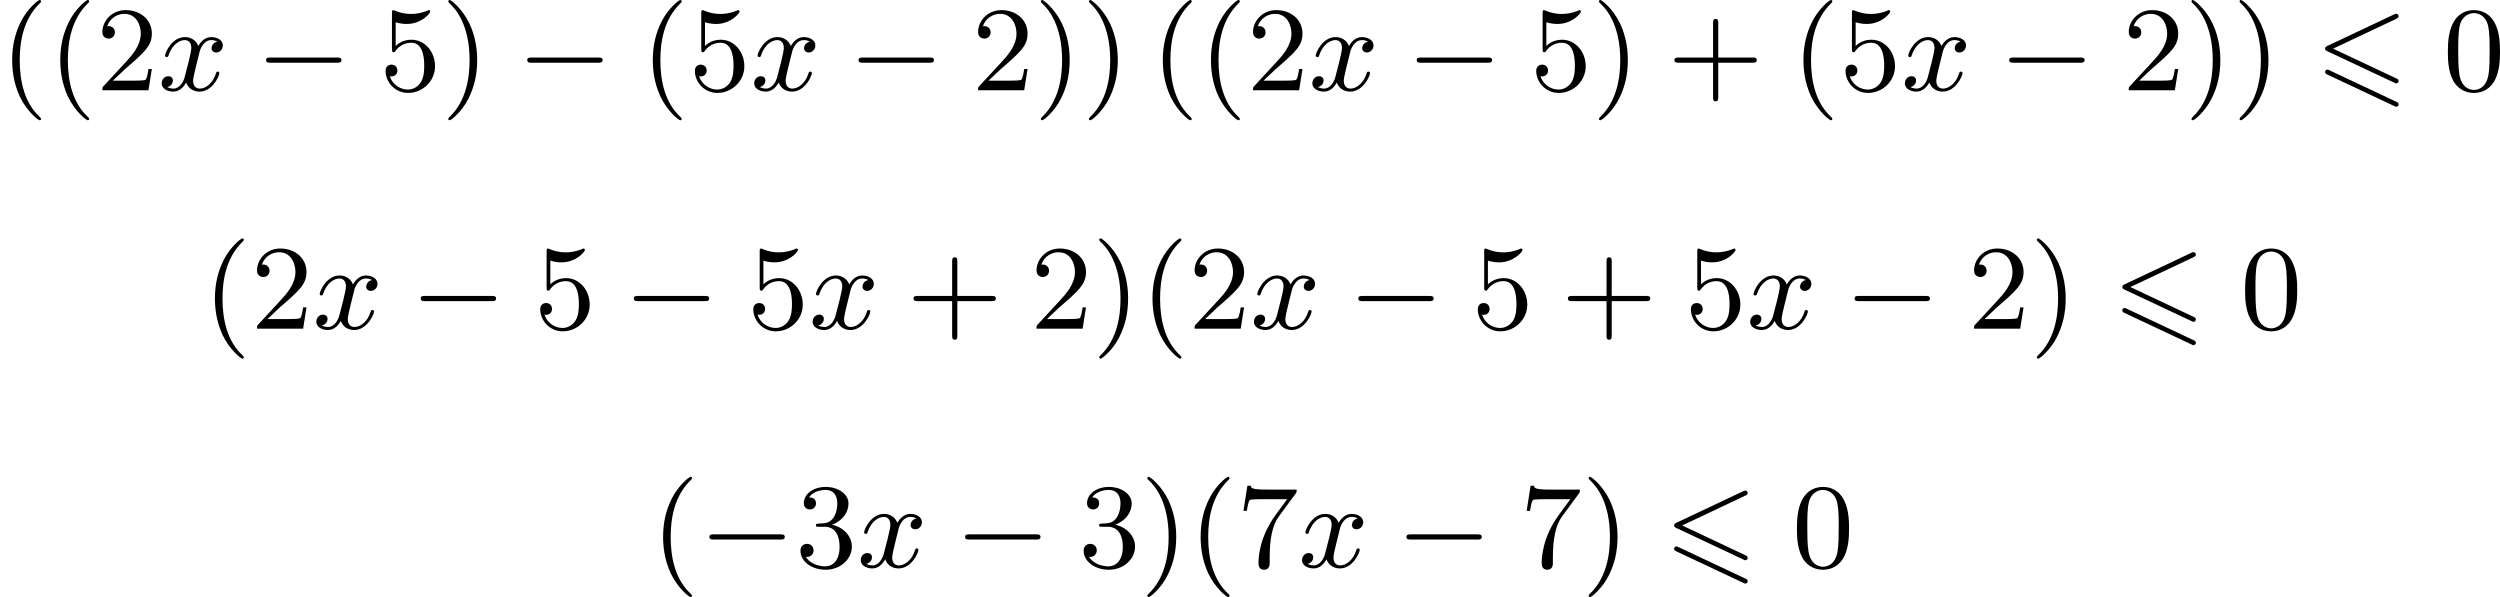
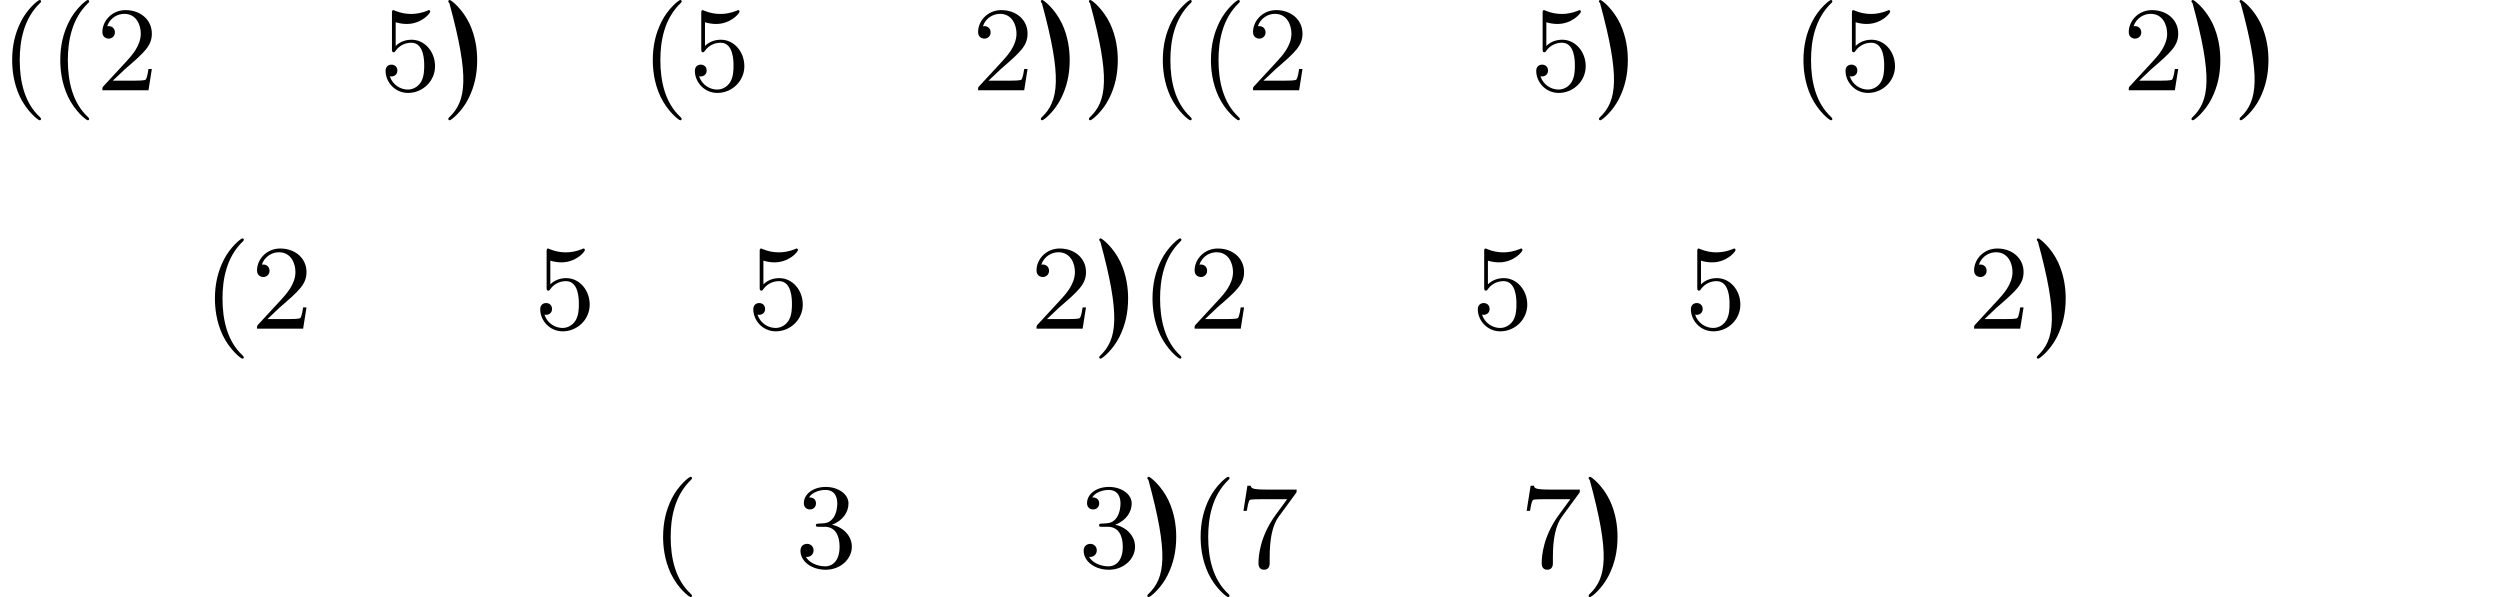
<svg xmlns="http://www.w3.org/2000/svg" xmlns:xlink="http://www.w3.org/1999/xlink" version="1.1" width="372.421pt" height="88.945pt" viewBox="142.19 695.92 372.421 88.945">
  <defs>
-     <path id="g0-54" d="M6.052-5.326C6.16-5.38 6.223-5.425 6.223-5.523S6.142-5.703 6.043-5.703C5.999-5.703 5.918-5.667 5.882-5.649L.924-3.309C.771-3.237 .744-3.174 .744-3.102S.78-2.968 .924-2.905L5.882-.574C5.999-.511 6.016-.511 6.043-.511C6.142-.511 6.223-.592 6.223-.69C6.223-.807 6.142-.843 6.043-.888L1.345-3.102L6.052-5.326ZM5.882 1.166C5.999 1.228 6.016 1.228 6.043 1.228C6.142 1.228 6.223 1.148 6.223 1.049C6.223 .933 6.142 .897 6.043 .852L1.094-1.479C.977-1.542 .959-1.542 .924-1.542C.816-1.542 .744-1.462 .744-1.363C.744-1.291 .78-1.228 .924-1.166L5.882 1.166Z" />
-     <path id="g2-0" d="M6.052-2.053C6.214-2.053 6.384-2.053 6.384-2.251C6.384-2.439 6.205-2.439 6.052-2.439H1.103C.95-2.439 .771-2.439 .771-2.251C.771-2.053 .941-2.053 1.103-2.053H6.052Z" />
-     <path id="g3-120" d="M4.411-3.622C4.08-3.56 3.981-3.273 3.981-3.138C3.981-2.968 4.107-2.815 4.331-2.815C4.582-2.815 4.824-3.031 4.824-3.344C4.824-3.757 4.376-3.963 3.954-3.963C3.416-3.963 3.102-3.488 2.995-3.3C2.824-3.739 2.43-3.963 2-3.963C1.04-3.963 .52-2.815 .52-2.582C.52-2.502 .583-2.475 .646-2.475C.726-2.475 .753-2.52 .771-2.573C1.049-3.461 1.641-3.739 1.982-3.739C2.242-3.739 2.475-3.569 2.475-3.147C2.475-2.824 2.089-1.39 1.973-.959C1.901-.681 1.632-.126 1.139-.126C.959-.126 .771-.188 .681-.242C.924-.287 1.103-.493 1.103-.726C1.103-.95 .933-1.049 .762-1.049C.502-1.049 .269-.825 .269-.52C.269-.081 .753 .099 1.13 .099C1.65 .099 1.955-.332 2.089-.574C2.313 .018 2.842 .099 3.084 .099C4.053 .099 4.564-1.067 4.564-1.282C4.564-1.327 4.537-1.39 4.447-1.39C4.349-1.39 4.34-1.354 4.295-1.219C4.098-.574 3.578-.126 3.111-.126C2.851-.126 2.609-.287 2.609-.717C2.609-.915 2.735-1.408 2.815-1.748C2.851-1.91 3.093-2.878 3.111-2.941C3.219-3.264 3.488-3.739 3.945-3.739C4.107-3.739 4.277-3.712 4.411-3.622Z" />
    <path id="g6-40" d="M3.058 2.134C3.058 2.089 3.031 2.062 2.977 2C1.82 .941 1.47-.672 1.47-2.242C1.47-3.631 1.739-5.317 3.004-6.519C3.04-6.554 3.058-6.581 3.058-6.626C3.058-6.689 3.013-6.725 2.95-6.725C2.842-6.725 2.035-6.079 1.551-5.102C1.121-4.241 .906-3.318 .906-2.251C.906-1.605 .986-.583 1.479 .475C2.008 1.578 2.842 2.233 2.95 2.233C3.013 2.233 3.058 2.197 3.058 2.134Z" />
-     <path id="g6-41" d="M2.672-2.251C2.672-2.986 2.564-3.972 2.098-4.967C1.569-6.07 .735-6.725 .628-6.725C.538-6.725 .52-6.653 .52-6.626C.52-6.581 .538-6.554 .601-6.492C1.121-6.025 2.107-4.806 2.107-2.251C2.107-.968 1.874 .816 .574 2.026C.556 2.053 .52 2.089 .52 2.134C.52 2.161 .538 2.233 .628 2.233C.735 2.233 1.542 1.587 2.026 .61C2.457-.251 2.672-1.175 2.672-2.251Z" />
-     <path id="g6-43" d="M6.33-2.053C6.456-2.053 6.644-2.053 6.644-2.242C6.644-2.439 6.474-2.439 6.33-2.439H3.775V-5.003C3.775-5.147 3.775-5.317 3.578-5.317C3.389-5.317 3.389-5.129 3.389-5.003V-2.439H.825C.699-2.439 .511-2.439 .511-2.251C.511-2.053 .681-2.053 .825-2.053H3.389V.511C3.389 .655 3.389 .825 3.587 .825C3.775 .825 3.775 .637 3.775 .511V-2.053H6.33Z" />
-     <path id="g6-48" d="M4.241-2.869C4.241-3.47 4.214-4.241 3.9-4.914C3.506-5.756 2.824-5.972 2.304-5.972C1.766-5.972 1.085-5.756 .69-4.896C.403-4.277 .359-3.551 .359-2.869C.359-2.286 .377-1.417 .762-.708C1.184 .054 1.883 .197 2.295 .197C2.878 .197 3.542-.054 3.918-.879C4.187-1.479 4.241-2.152 4.241-2.869ZM2.304-.027C2.035-.027 1.39-.152 1.219-1.166C1.13-1.695 1.13-2.466 1.13-2.977C1.13-3.587 1.13-4.295 1.237-4.788C1.417-5.586 1.991-5.747 2.295-5.747C2.636-5.747 3.201-5.568 3.371-4.734C3.47-4.241 3.47-3.542 3.47-2.977C3.47-2.421 3.47-1.668 3.38-1.139C3.192-.117 2.529-.027 2.304-.027Z" />
+     <path id="g6-41" d="M2.672-2.251C2.672-2.986 2.564-3.972 2.098-4.967C1.569-6.07 .735-6.725 .628-6.725C.538-6.725 .52-6.653 .52-6.626C.52-6.581 .538-6.554 .601-6.492C2.107-.968 1.874 .816 .574 2.026C.556 2.053 .52 2.089 .52 2.134C.52 2.161 .538 2.233 .628 2.233C.735 2.233 1.542 1.587 2.026 .61C2.457-.251 2.672-1.175 2.672-2.251Z" />
    <path id="g6-50" d="M4.142-1.587H3.891C3.873-1.47 3.802-.941 3.685-.798C3.631-.717 3.013-.717 2.833-.717H1.237L2.125-1.56C3.596-2.833 4.142-3.309 4.142-4.223C4.142-5.254 3.291-5.972 2.188-5.972C1.157-5.972 .457-5.156 .457-4.34C.457-3.891 .843-3.847 .924-3.847C1.121-3.847 1.39-3.99 1.39-4.313C1.39-4.582 1.201-4.779 .924-4.779C.879-4.779 .852-4.779 .816-4.77C1.031-5.407 1.605-5.694 2.089-5.694C3.004-5.694 3.318-4.842 3.318-4.223C3.318-3.309 2.627-2.564 2.197-2.098L.556-.323C.457-.224 .457-.206 .457 0H3.891L4.142-1.587Z" />
    <path id="g6-51" d="M2.735-3.156C3.569-3.47 3.963-4.125 3.963-4.743C3.963-5.434 3.201-5.972 2.268-5.972S.637-5.443 .637-4.761C.637-4.465 .834-4.295 1.094-4.295S1.542-4.483 1.542-4.743C1.542-5.057 1.327-5.192 1.022-5.192C1.255-5.568 1.802-5.747 2.242-5.747C2.986-5.747 3.129-5.156 3.129-4.734C3.129-4.465 3.075-4.035 2.851-3.694C2.573-3.291 2.26-3.273 2-3.255C1.775-3.237 1.757-3.237 1.686-3.237C1.605-3.228 1.533-3.219 1.533-3.12C1.533-3.004 1.605-3.004 1.757-3.004H2.179C2.959-3.004 3.3-2.376 3.3-1.524C3.3-.377 2.69-.054 2.233-.054C2.062-.054 1.193-.099 .789-.762C1.112-.717 1.363-.941 1.363-1.246C1.363-1.542 1.139-1.731 .879-1.731C.655-1.731 .386-1.596 .386-1.219C.386-.421 1.219 .197 2.26 .197C3.38 .197 4.214-.61 4.214-1.524C4.214-2.304 3.596-2.968 2.735-3.156Z" />
    <path id="g6-53" d="M.933-3.093C.933-2.932 .933-2.833 1.058-2.833C1.13-2.833 1.157-2.869 1.21-2.95C1.479-3.327 1.91-3.542 2.376-3.542C3.335-3.542 3.335-2.161 3.335-1.838C3.335-1.56 3.335-1.004 3.084-.601C2.842-.224 2.466-.054 2.116-.054C1.587-.054 .986-.386 .771-1.049C.78-1.049 .834-1.031 .897-1.031C1.076-1.031 1.336-1.148 1.336-1.47C1.336-1.748 1.139-1.91 .897-1.91C.708-1.91 .457-1.802 .457-1.444C.457-.628 1.139 .197 2.134 .197C3.219 .197 4.142-.681 4.142-1.793C4.142-2.878 3.371-3.766 2.394-3.766C1.964-3.766 1.524-3.622 1.21-3.3V-5.066C1.479-4.985 1.757-4.94 2.035-4.94C3.138-4.94 3.784-5.738 3.784-5.855C3.784-5.936 3.73-5.972 3.685-5.972C3.667-5.972 3.649-5.972 3.569-5.927C3.147-5.756 2.735-5.685 2.358-5.685C1.973-5.685 1.569-5.756 1.157-5.927C1.067-5.972 1.049-5.972 1.04-5.972C.933-5.972 .933-5.882 .933-5.73V-3.093Z" />
    <path id="g6-55" d="M4.394-5.469C4.474-5.568 4.474-5.586 4.474-5.774H2.242C1.112-5.774 1.085-5.891 1.058-6.061H.807L.511-4.187H.762C.798-4.394 .87-4.896 .986-5.003C1.049-5.057 1.757-5.057 1.883-5.057H3.766L2.905-3.882C1.739-2.277 1.632-.816 1.632-.305C1.632-.206 1.632 .197 2.044 .197C2.466 .197 2.466-.197 2.466-.314V-.753C2.466-2.071 2.663-3.111 3.138-3.757L4.394-5.469Z" />
  </defs>
  <g id="page2" transform="matrix(2 0 0 2 0 0)">
    <use x="71.095" y="354.685" xlink:href="#g6-40" />
    <use x="74.679" y="354.685" xlink:href="#g6-40" />
    <use x="78.263" y="354.685" xlink:href="#g6-50" />
    <use x="82.87" y="354.685" xlink:href="#g3-120" />
    <use x="90.142" y="354.685" xlink:href="#g2-0" />
    <use x="99.357" y="354.685" xlink:href="#g6-53" />
    <use x="103.965" y="354.685" xlink:href="#g6-41" />
    <use x="109.596" y="354.685" xlink:href="#g2-0" />
    <use x="118.812" y="354.685" xlink:href="#g6-40" />
    <use x="122.395" y="354.685" xlink:href="#g6-53" />
    <use x="127.003" y="354.685" xlink:href="#g3-120" />
    <use x="134.274" y="354.685" xlink:href="#g2-0" />
    <use x="143.49" y="354.685" xlink:href="#g6-50" />
    <use x="148.098" y="354.685" xlink:href="#g6-41" />
    <use x="151.681" y="354.685" xlink:href="#g6-41" />
    <use x="156.801" y="354.685" xlink:href="#g6-40" />
    <use x="160.385" y="354.685" xlink:href="#g6-40" />
    <use x="163.968" y="354.685" xlink:href="#g6-50" />
    <use x="168.576" y="354.685" xlink:href="#g3-120" />
    <use x="175.847" y="354.685" xlink:href="#g2-0" />
    <use x="185.063" y="354.685" xlink:href="#g6-53" />
    <use x="189.671" y="354.685" xlink:href="#g6-41" />
    <use x="195.302" y="354.685" xlink:href="#g6-43" />
    <use x="204.518" y="354.685" xlink:href="#g6-40" />
    <use x="208.101" y="354.685" xlink:href="#g6-53" />
    <use x="212.709" y="354.685" xlink:href="#g3-120" />
    <use x="219.98" y="354.685" xlink:href="#g2-0" />
    <use x="229.196" y="354.685" xlink:href="#g6-50" />
    <use x="233.803" y="354.685" xlink:href="#g6-41" />
    <use x="237.387" y="354.685" xlink:href="#g6-41" />
    <use x="243.531" y="354.685" xlink:href="#g0-54" />
    <use x="253.064" y="354.685" xlink:href="#g6-48" />
    <use x="86.198" y="372.442" xlink:href="#g6-40" />
    <use x="89.782" y="372.442" xlink:href="#g6-50" />
    <use x="94.389" y="372.442" xlink:href="#g3-120" />
    <use x="101.661" y="372.442" xlink:href="#g2-0" />
    <use x="110.876" y="372.442" xlink:href="#g6-53" />
    <use x="117.532" y="372.442" xlink:href="#g2-0" />
    <use x="126.747" y="372.442" xlink:href="#g6-53" />
    <use x="131.355" y="372.442" xlink:href="#g3-120" />
    <use x="138.626" y="372.442" xlink:href="#g6-43" />
    <use x="147.842" y="372.442" xlink:href="#g6-50" />
    <use x="152.449" y="372.442" xlink:href="#g6-41" />
    <use x="156.033" y="372.442" xlink:href="#g6-40" />
    <use x="159.617" y="372.442" xlink:href="#g6-50" />
    <use x="164.224" y="372.442" xlink:href="#g3-120" />
    <use x="171.496" y="372.442" xlink:href="#g2-0" />
    <use x="180.711" y="372.442" xlink:href="#g6-53" />
    <use x="187.367" y="372.442" xlink:href="#g6-43" />
    <use x="196.582" y="372.442" xlink:href="#g6-53" />
    <use x="201.19" y="372.442" xlink:href="#g3-120" />
    <use x="208.461" y="372.442" xlink:href="#g2-0" />
    <use x="217.676" y="372.442" xlink:href="#g6-50" />
    <use x="222.284" y="372.442" xlink:href="#g6-41" />
    <use x="228.428" y="372.442" xlink:href="#g0-54" />
    <use x="237.961" y="372.442" xlink:href="#g6-48" />
    <use x="119.58" y="390.2" xlink:href="#g6-40" />
    <use x="123.163" y="390.2" xlink:href="#g2-0" />
    <use x="130.331" y="390.2" xlink:href="#g6-51" />
    <use x="134.939" y="390.2" xlink:href="#g3-120" />
    <use x="142.21" y="390.2" xlink:href="#g2-0" />
    <use x="151.425" y="390.2" xlink:href="#g6-51" />
    <use x="156.033" y="390.2" xlink:href="#g6-41" />
    <use x="159.617" y="390.2" xlink:href="#g6-40" />
    <use x="163.2" y="390.2" xlink:href="#g6-55" />
    <use x="167.808" y="390.2" xlink:href="#g3-120" />
    <use x="175.079" y="390.2" xlink:href="#g2-0" />
    <use x="184.295" y="390.2" xlink:href="#g6-55" />
    <use x="188.903" y="390.2" xlink:href="#g6-41" />
    <use x="195.046" y="390.2" xlink:href="#g0-54" />
    <use x="204.58" y="390.2" xlink:href="#g6-48" />
  </g>
</svg>